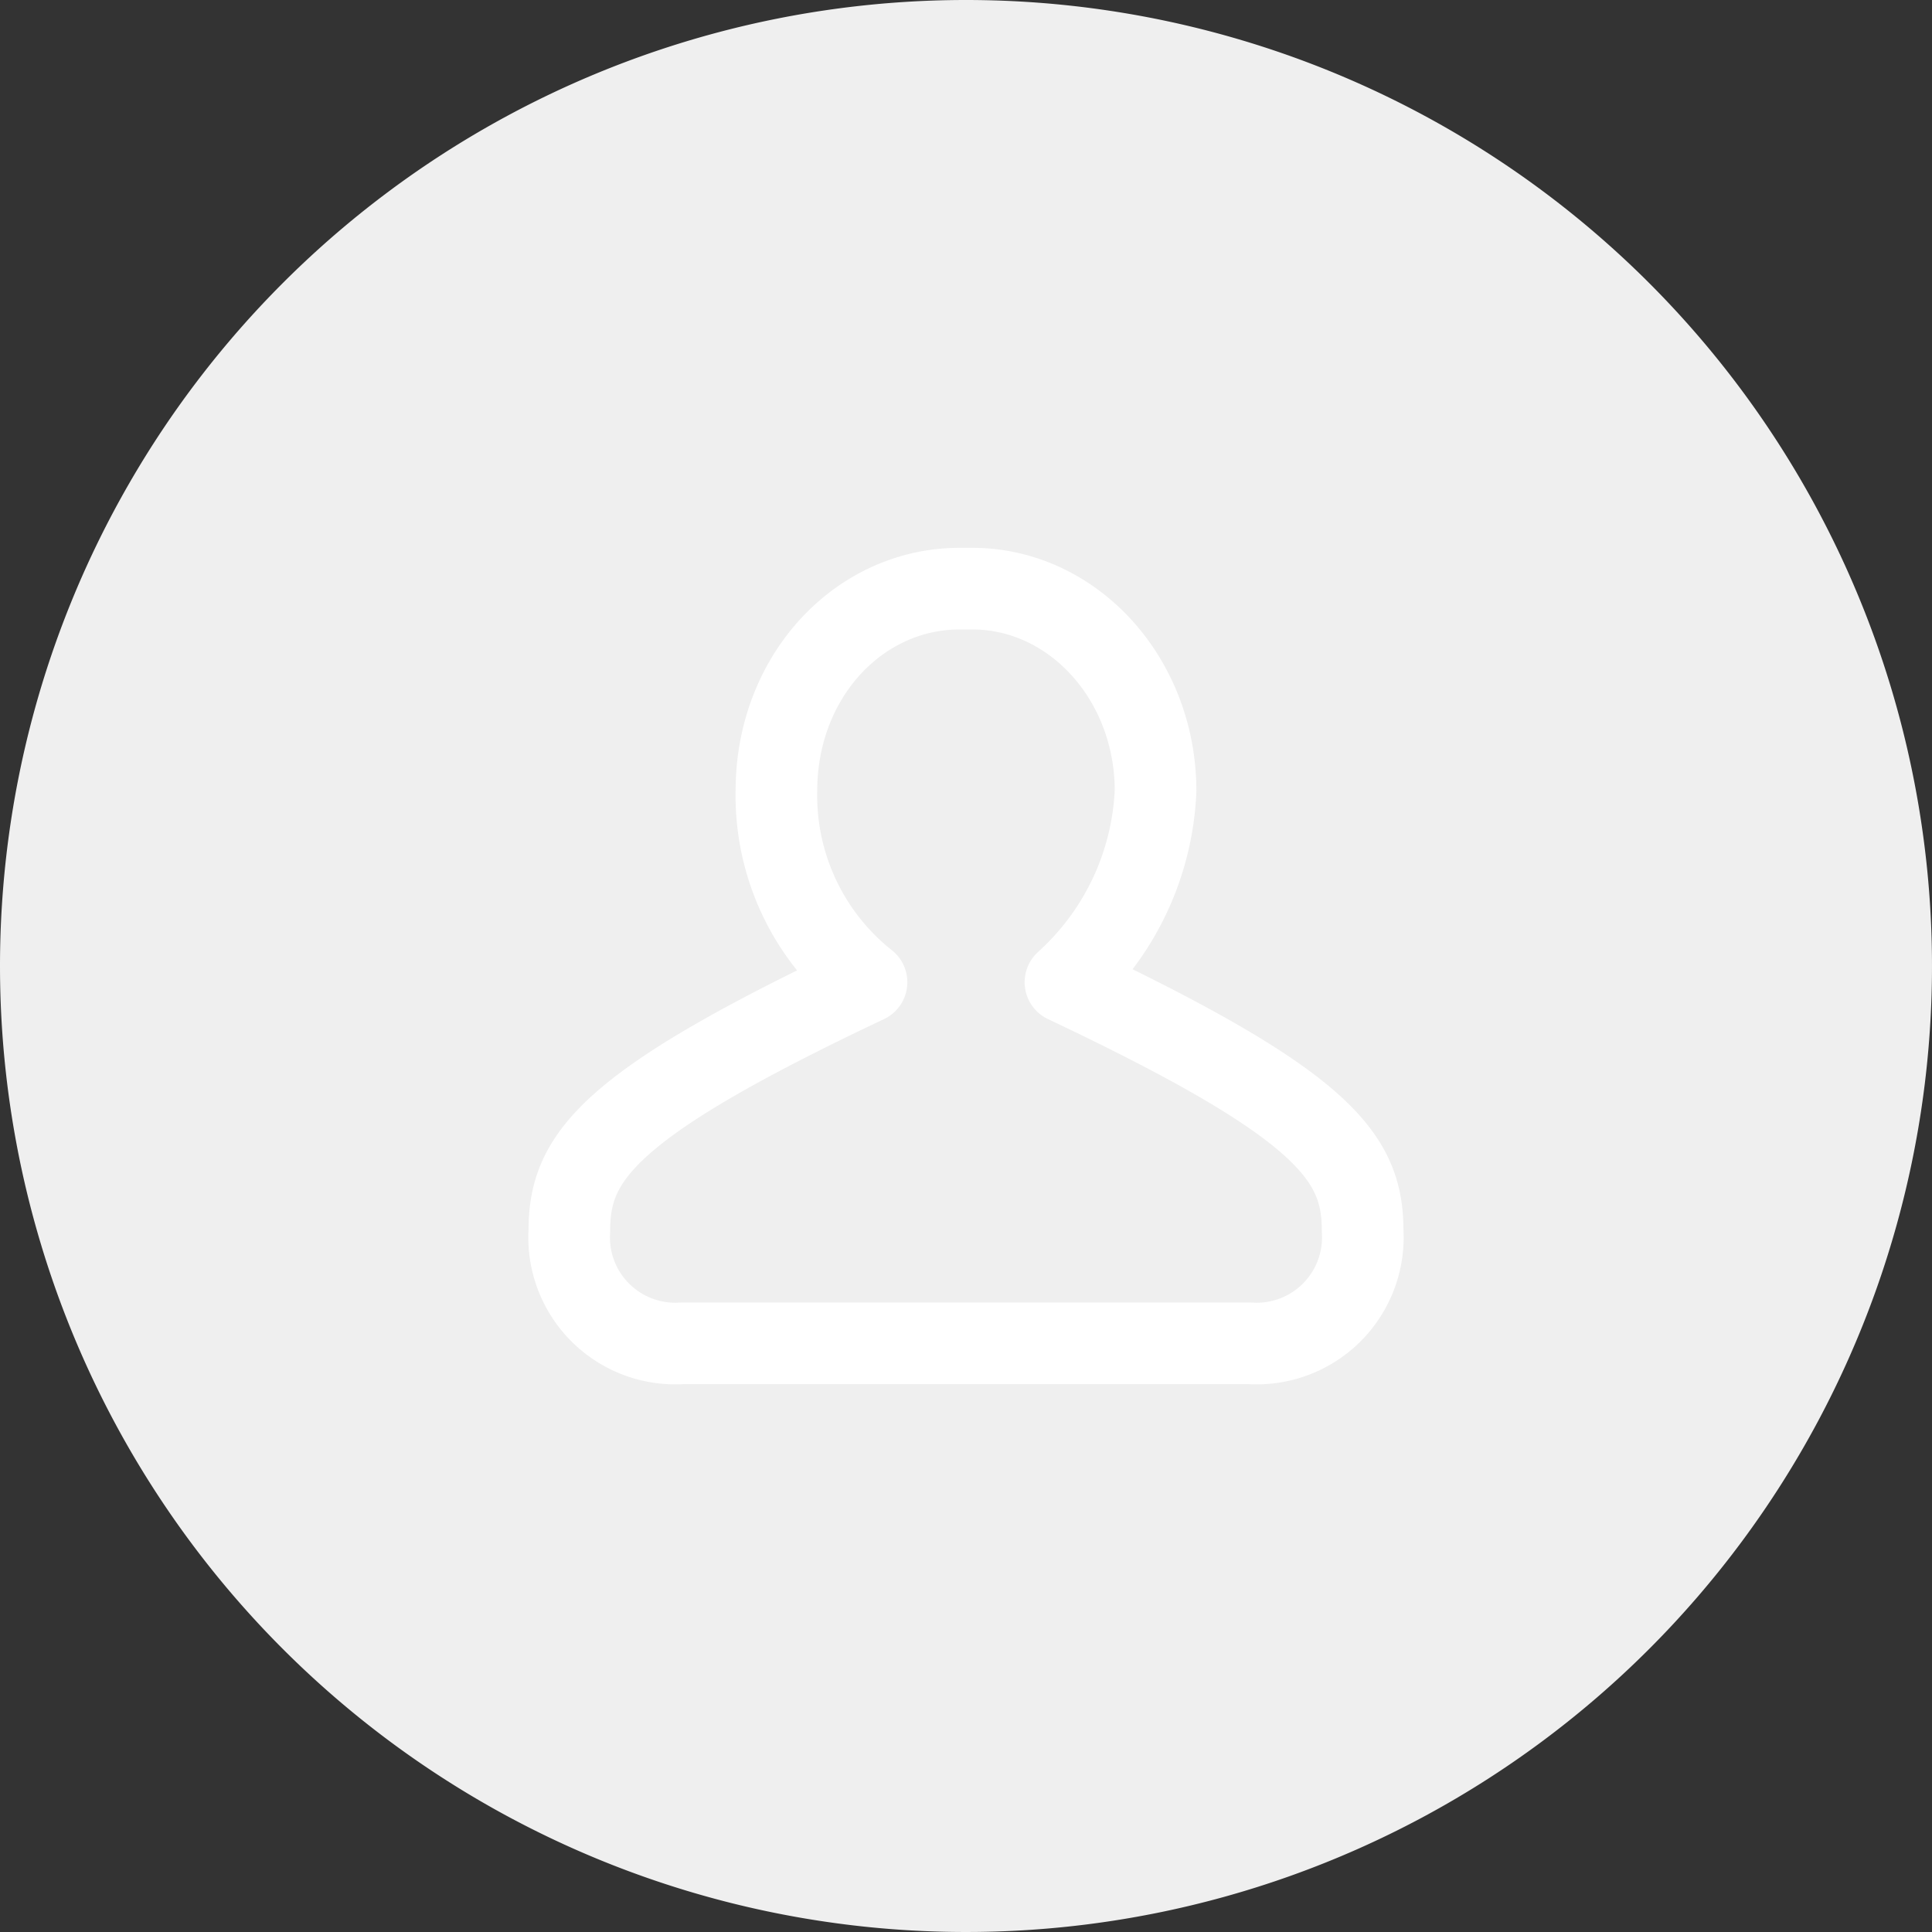
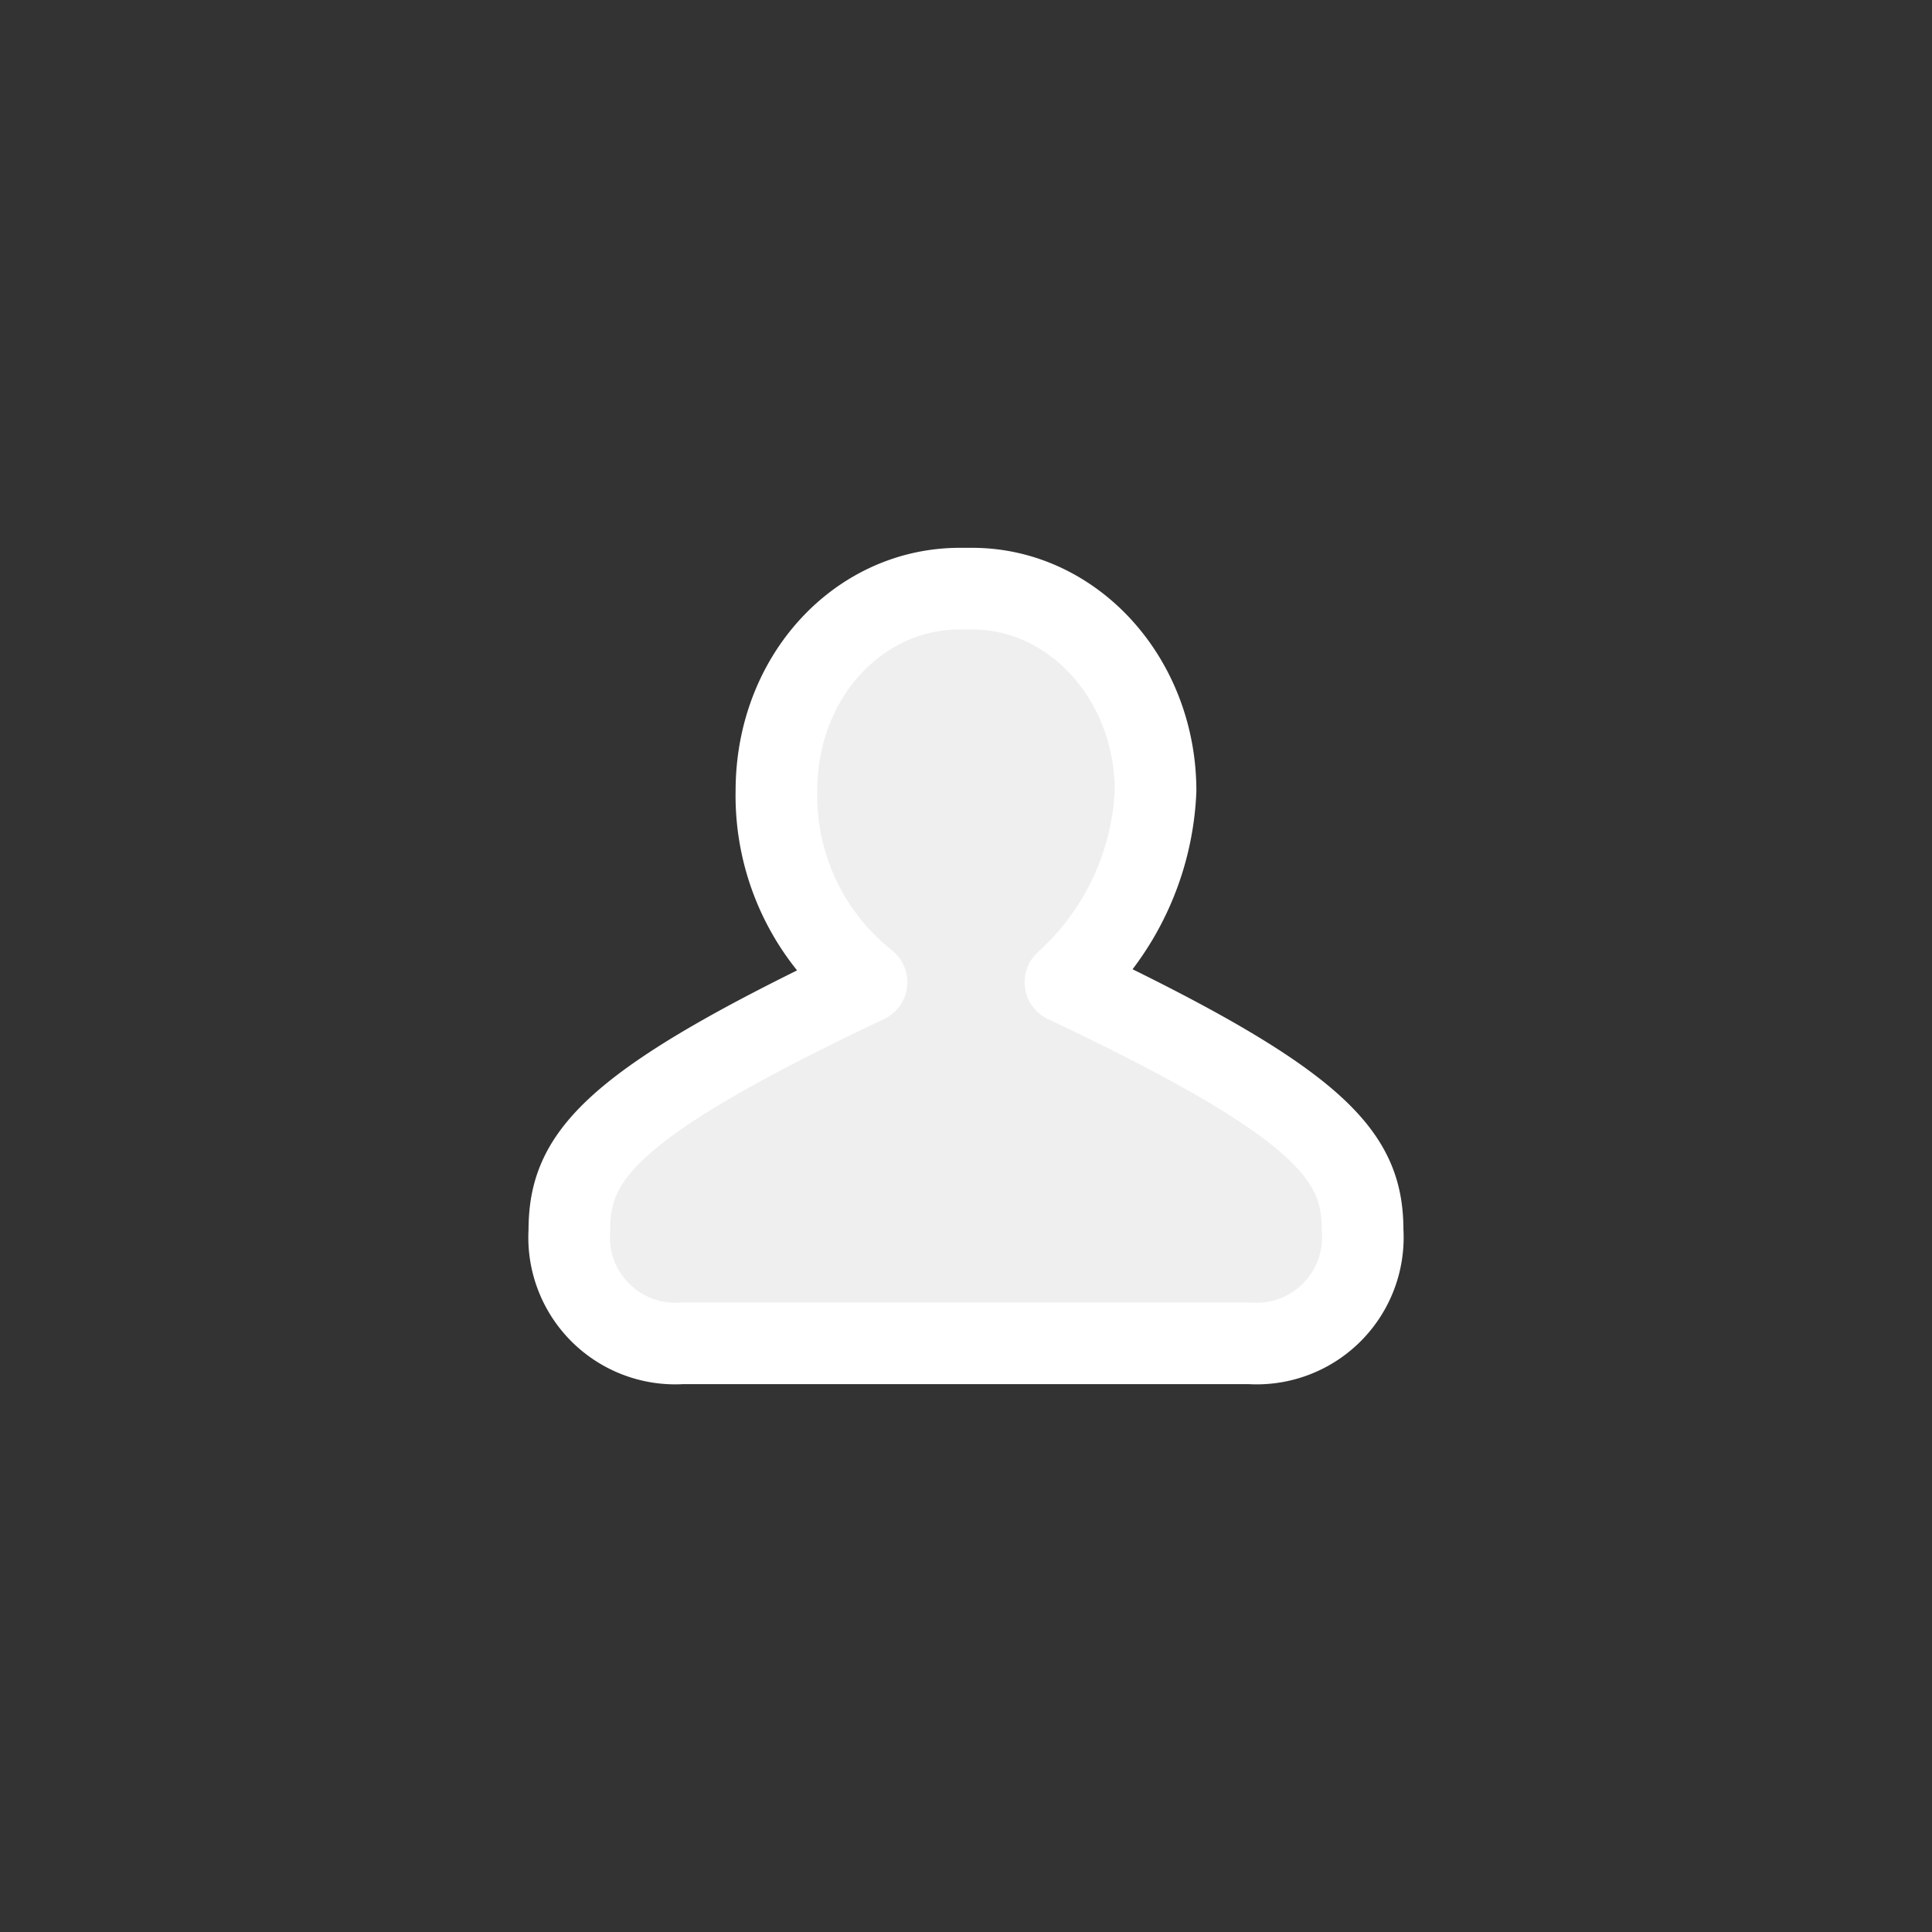
<svg xmlns="http://www.w3.org/2000/svg" id="Avatar" width="71" height="71" viewBox="0 0 71 71">
  <rect x="0" y="0" width="71" height="71" fill="#333333" stroke="none" />
-   <path id="download" d="M35.5,0A35.5,35.5,0,1,1,0,35.5,35.5,35.5,0,0,1,35.5,0Z" fill="#efefef" />
  <g id="Raggruppa_1341" data-name="Raggruppa 1341" transform="translate(-2.871 -1.156)">
    <path id="ACCOUNT" d="M400.155,2316.756c3.725,0,6.741,3.333,6.741,7.433a10.055,10.055,0,0,1-3.311,7.031c9.585,4.531,10.921,6.453,10.921,9.138a3.9,3.9,0,0,1-4.134,4.133H389.487a3.9,3.9,0,0,1-4.134-4.133c0-2.686,1.336-4.607,10.921-9.138a8.752,8.752,0,0,1-3.311-7.031c0-4.189,3.016-7.433,6.741-7.433Z" transform="translate(-361.559 -2293.968)" fill="#efefef" stroke="#fff" stroke-linejoin="round" stroke-width="3" />
  </g>
</svg>